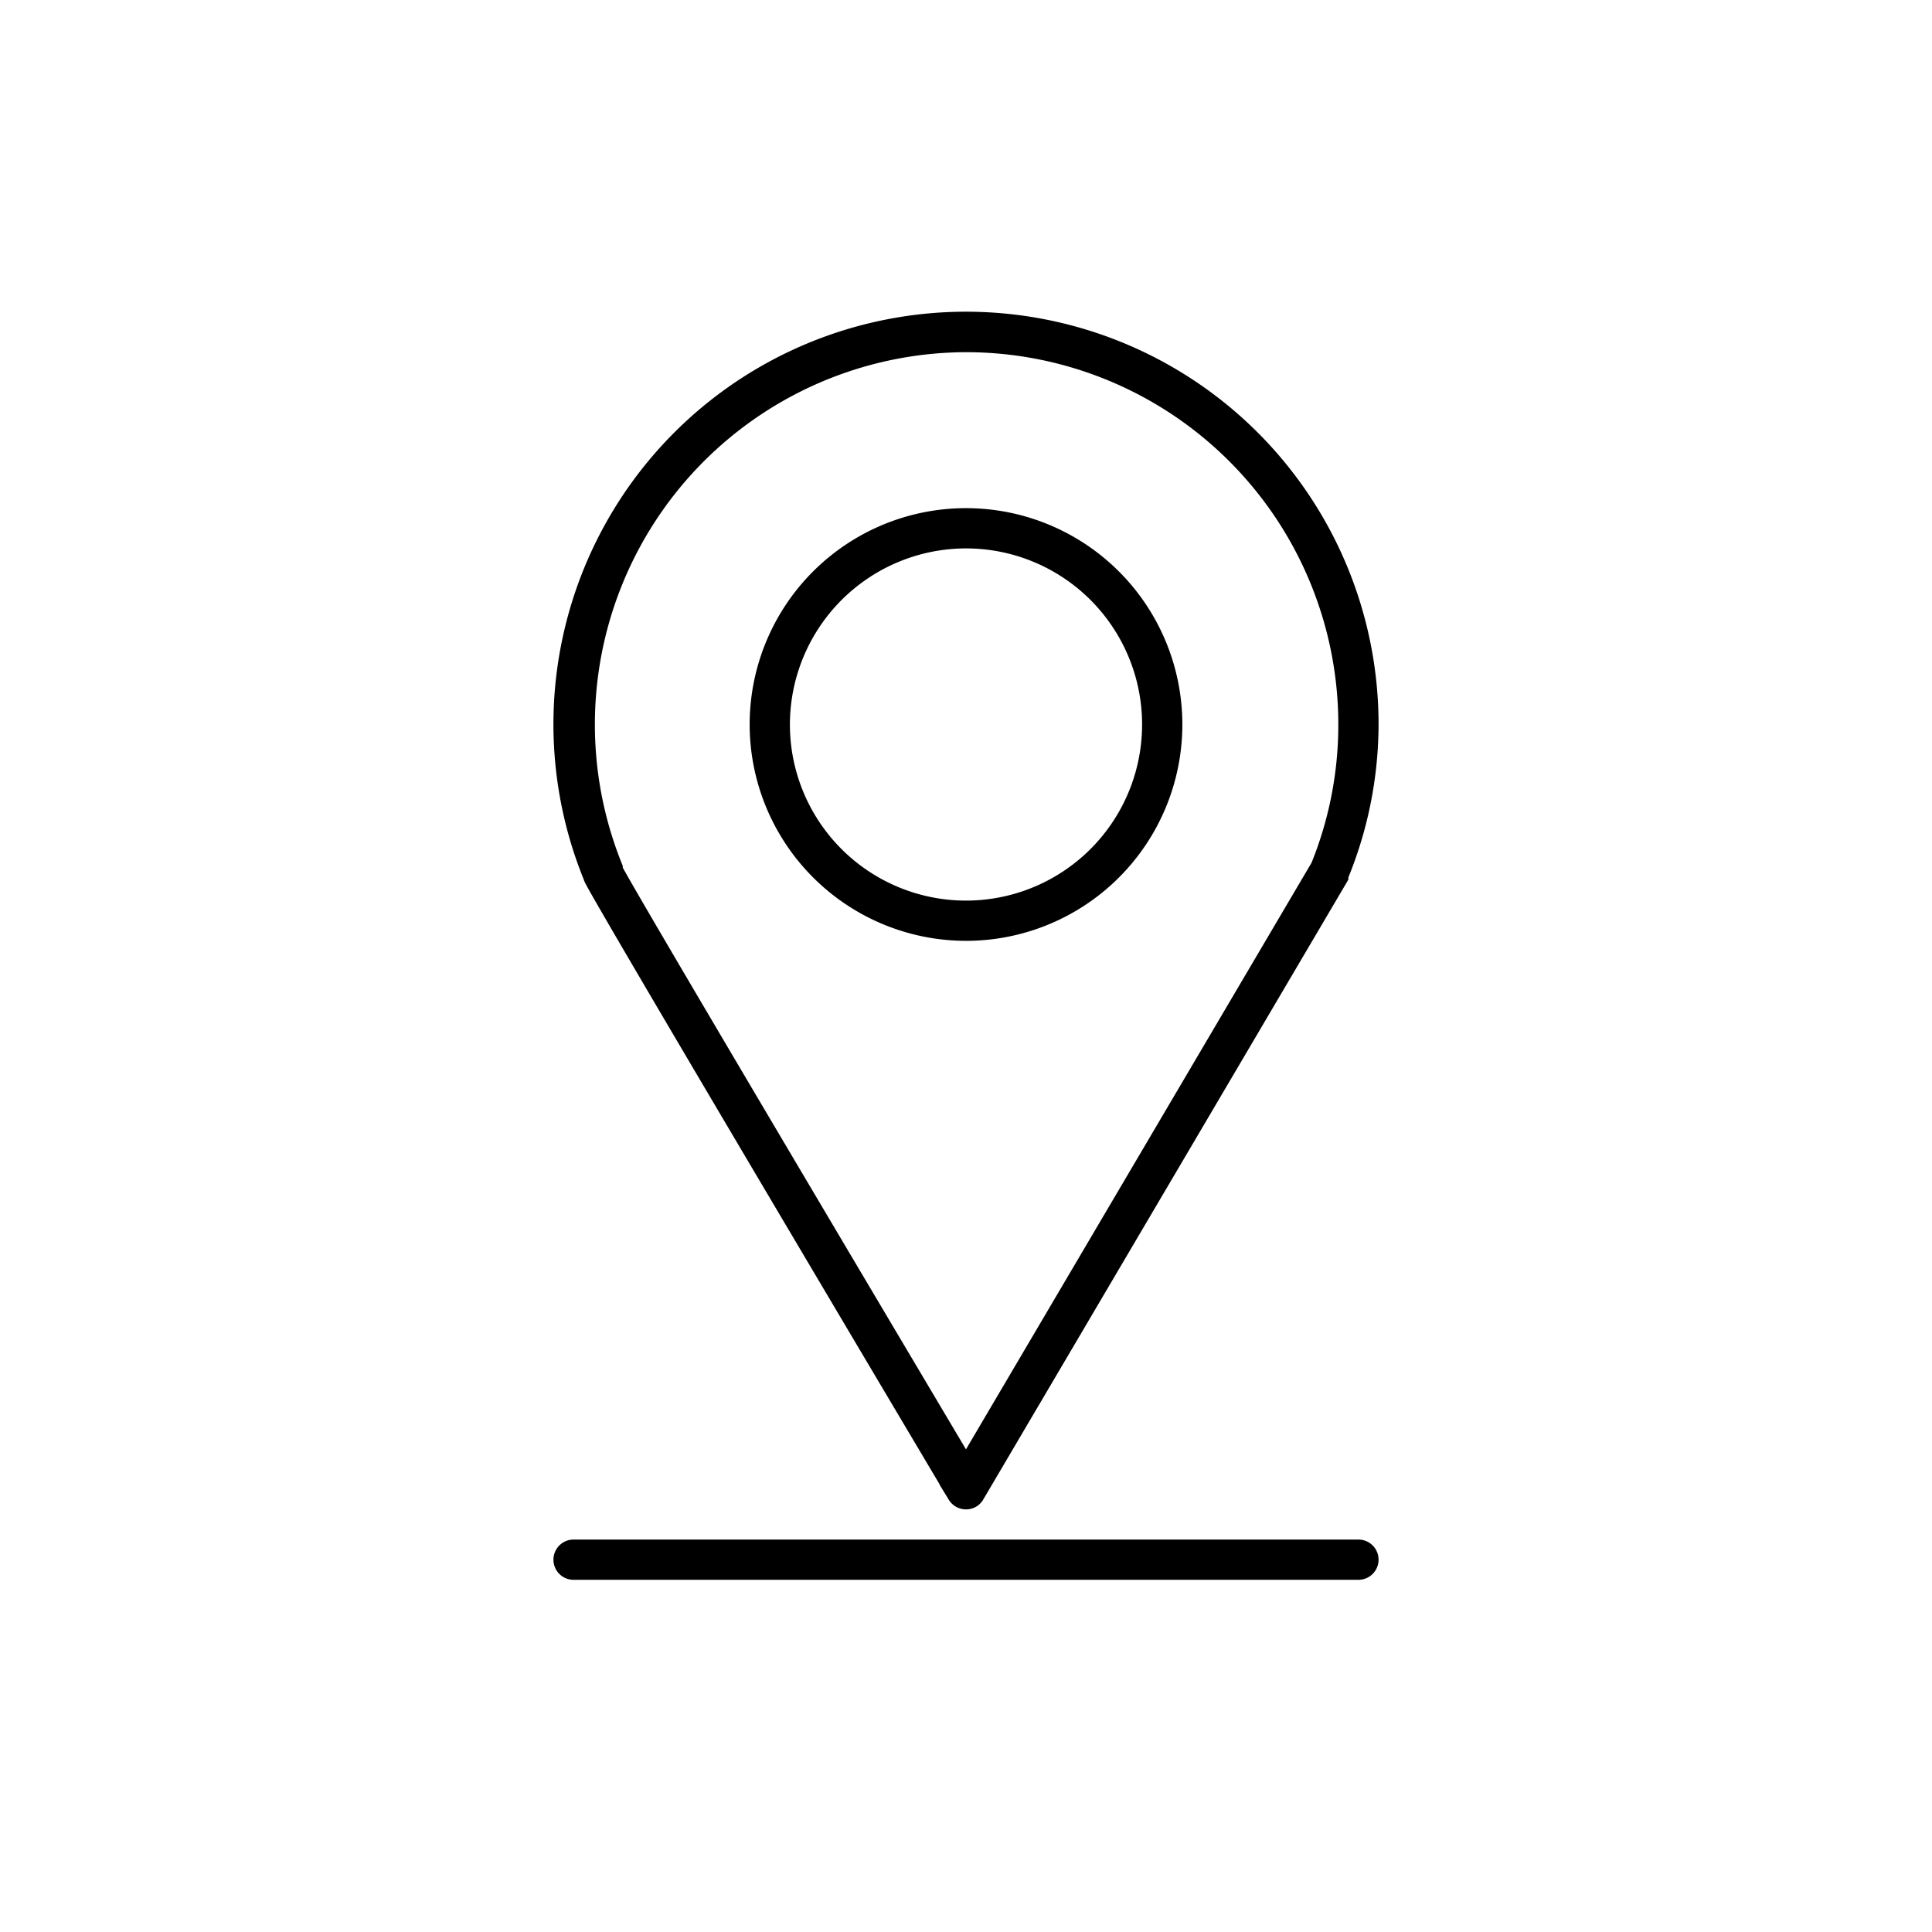
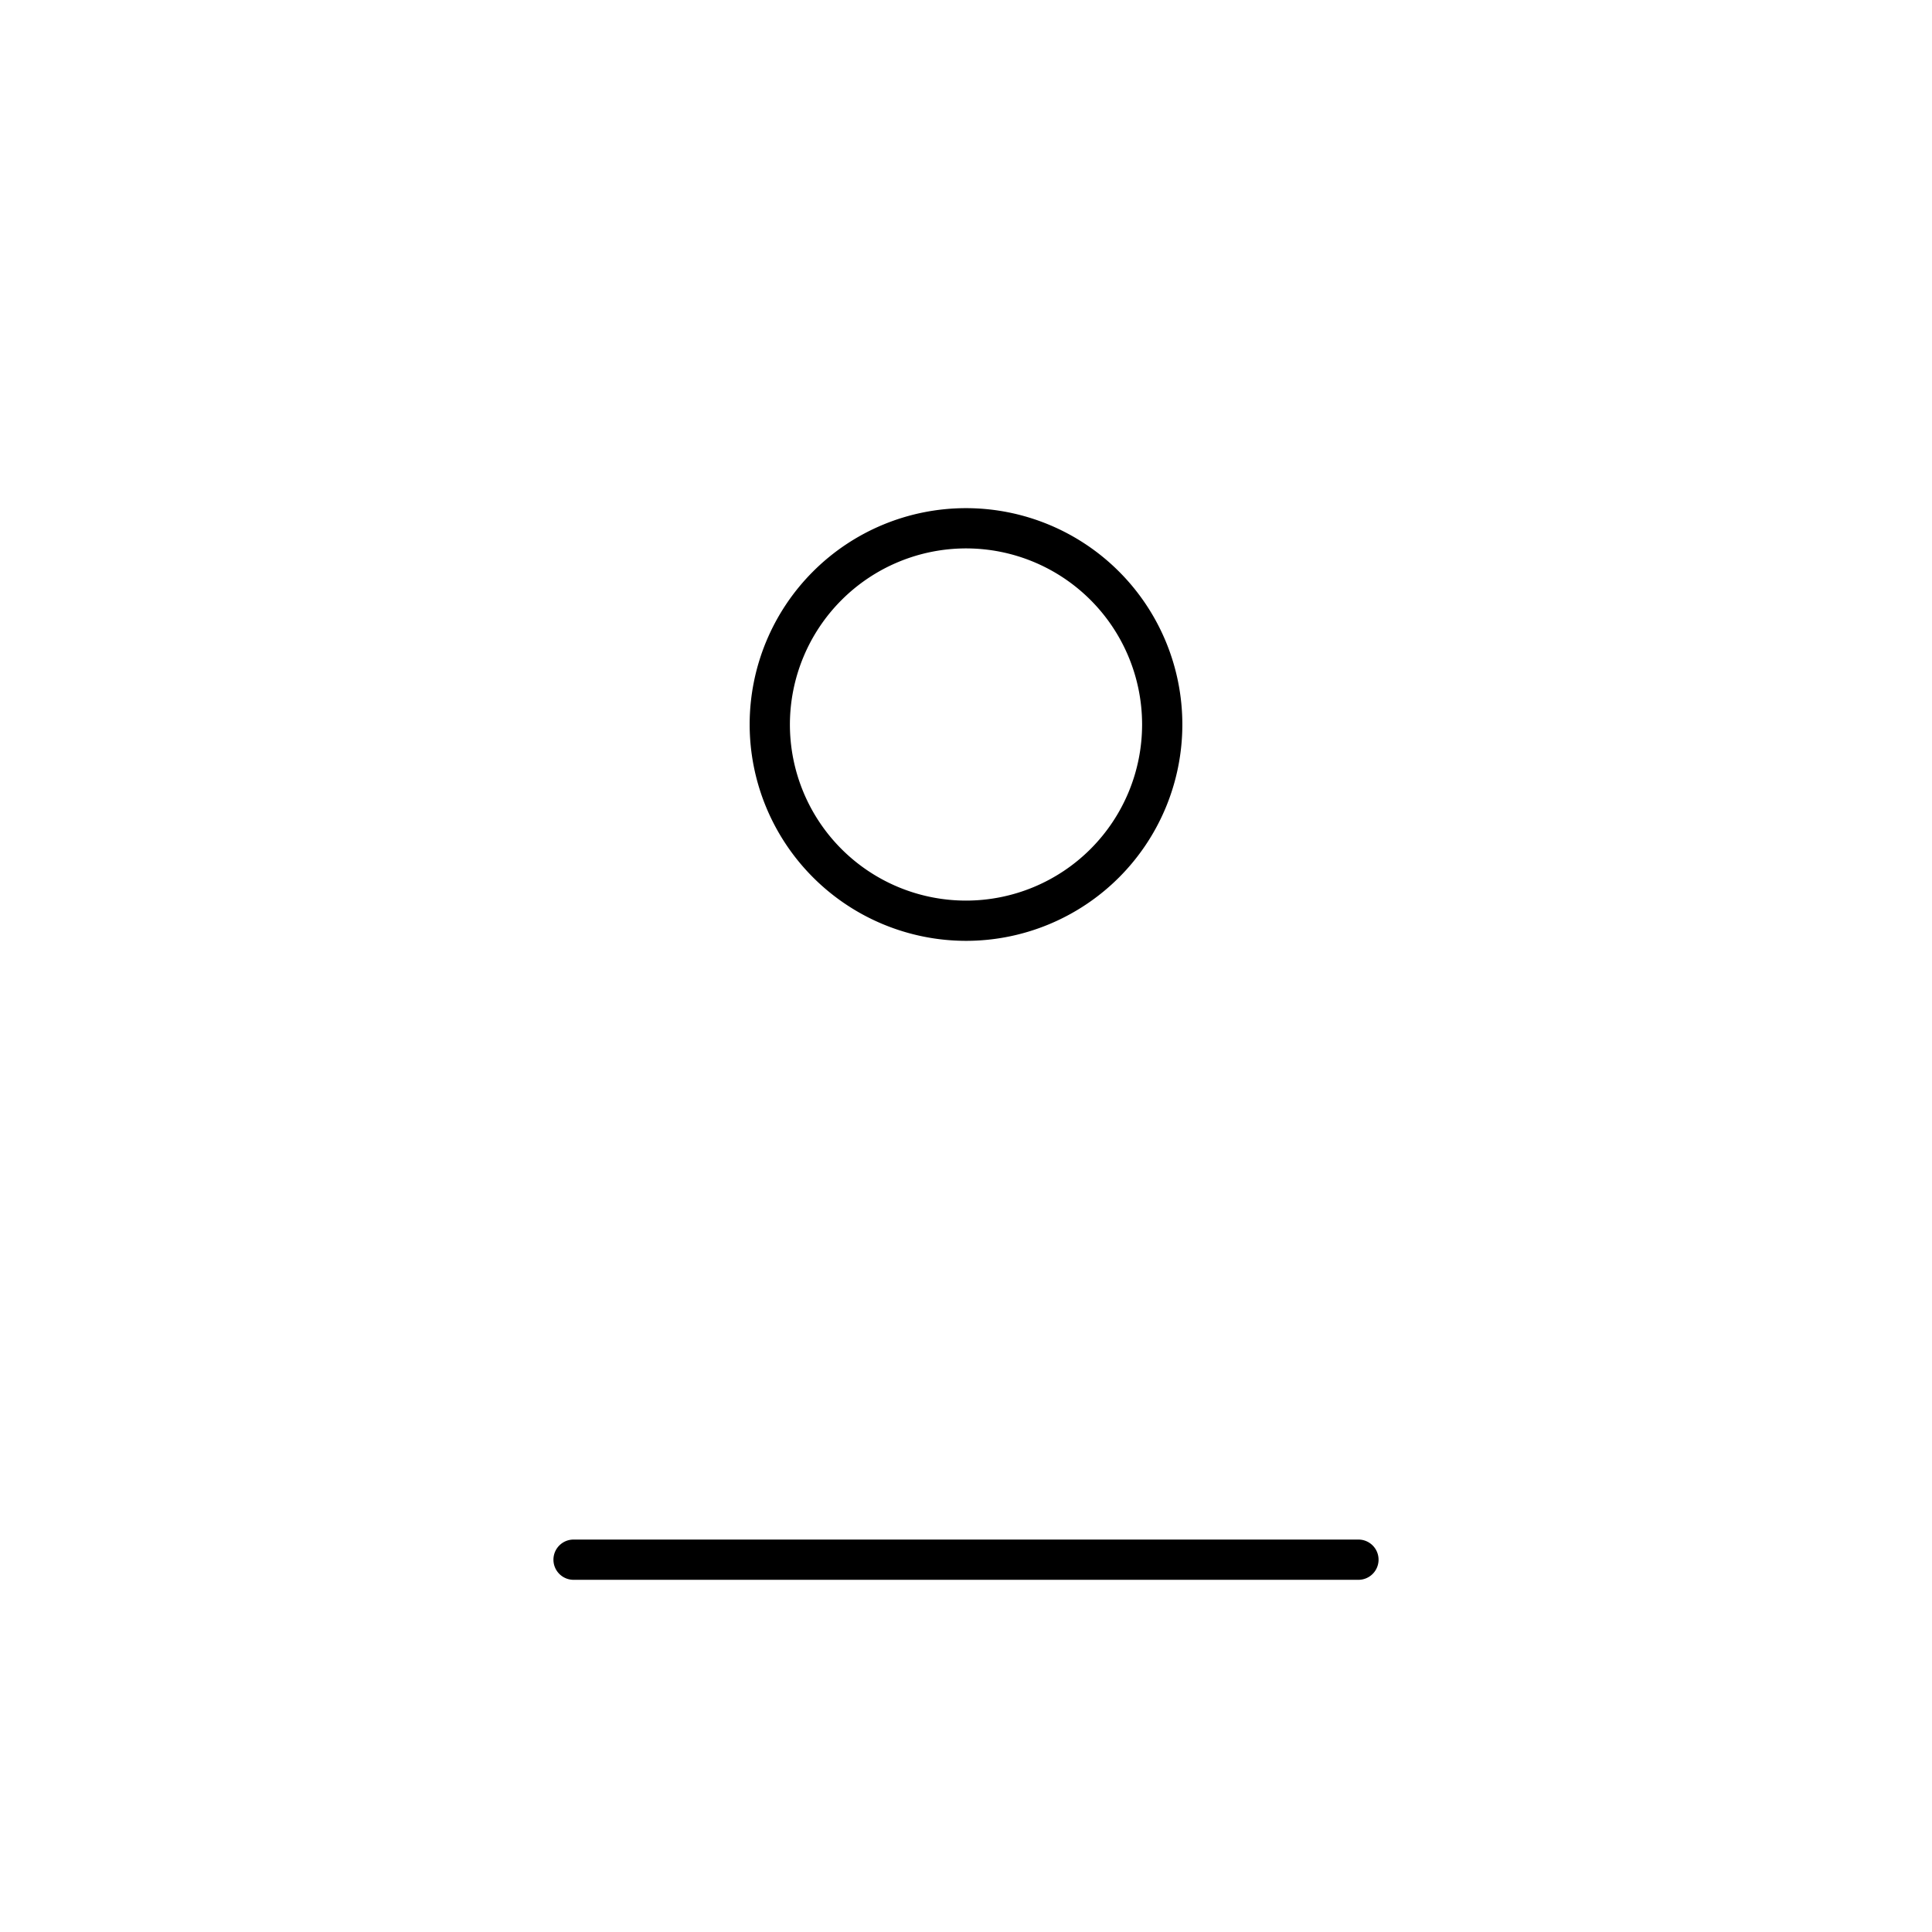
<svg xmlns="http://www.w3.org/2000/svg" stroke="#000" width="24px" height="24px" viewBox="0 0 96 96">
-   <path d="M29.5,43.6c.33.79,16.25,27.6,18.07,30.66a.5.5,0,0,0,.43.24h0a.48.48,0,0,0,.43-.25L66.5,43.57l0-.07A19.77,19.77,0,0,0,68,36a20,20,0,1,0-38.54,7.49ZM48,17A19,19,0,0,1,67,36a18.8,18.8,0,0,1-1.38,7.09L48,73c-5.16-8.69-17.21-29-17.56-29.78a.76.76,0,0,1,0-.11A19,19,0,0,1,48,17Z" />
  <path d="M48,46.25A10.25,10.25,0,1,0,37.75,36,10.26,10.26,0,0,0,48,46.25Zm0-19.5A9.25,9.25,0,1,1,38.75,36,9.26,9.26,0,0,1,48,26.75Z" />
  <path d="M67.5,77h-39a.5.5,0,0,0,0,1h39a.5.5,0,0,0,0-1Z" />
</svg>